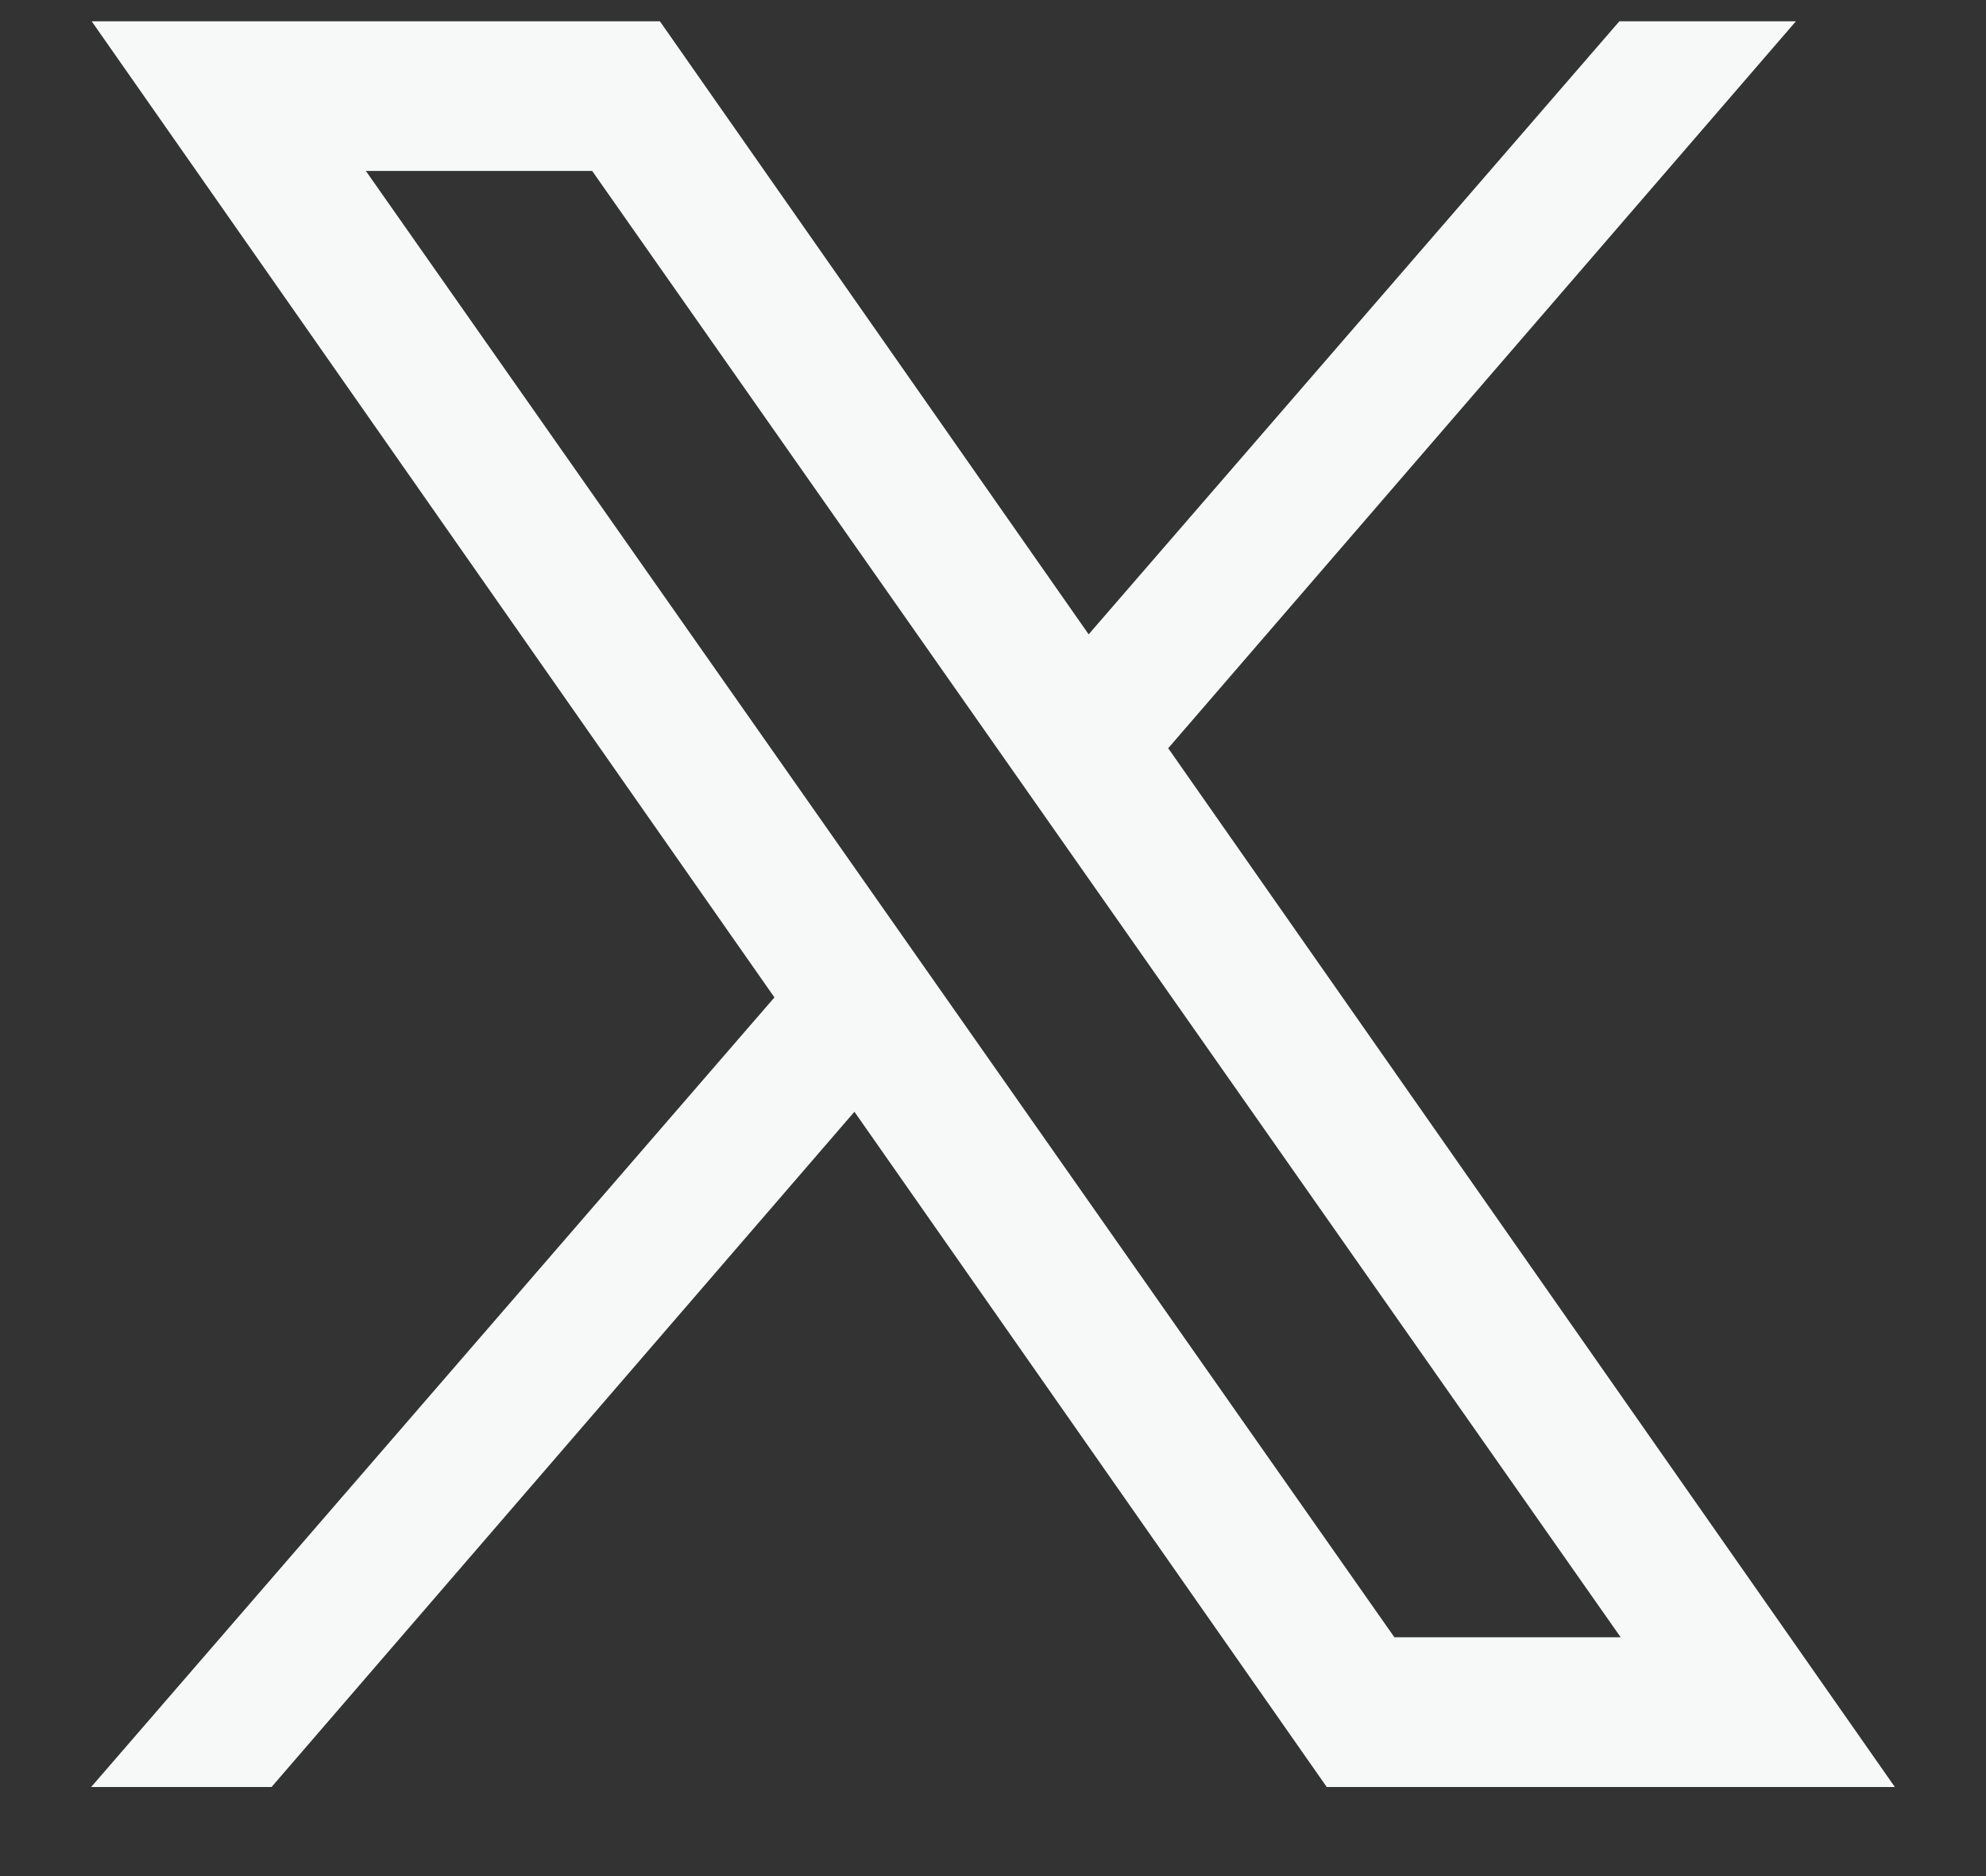
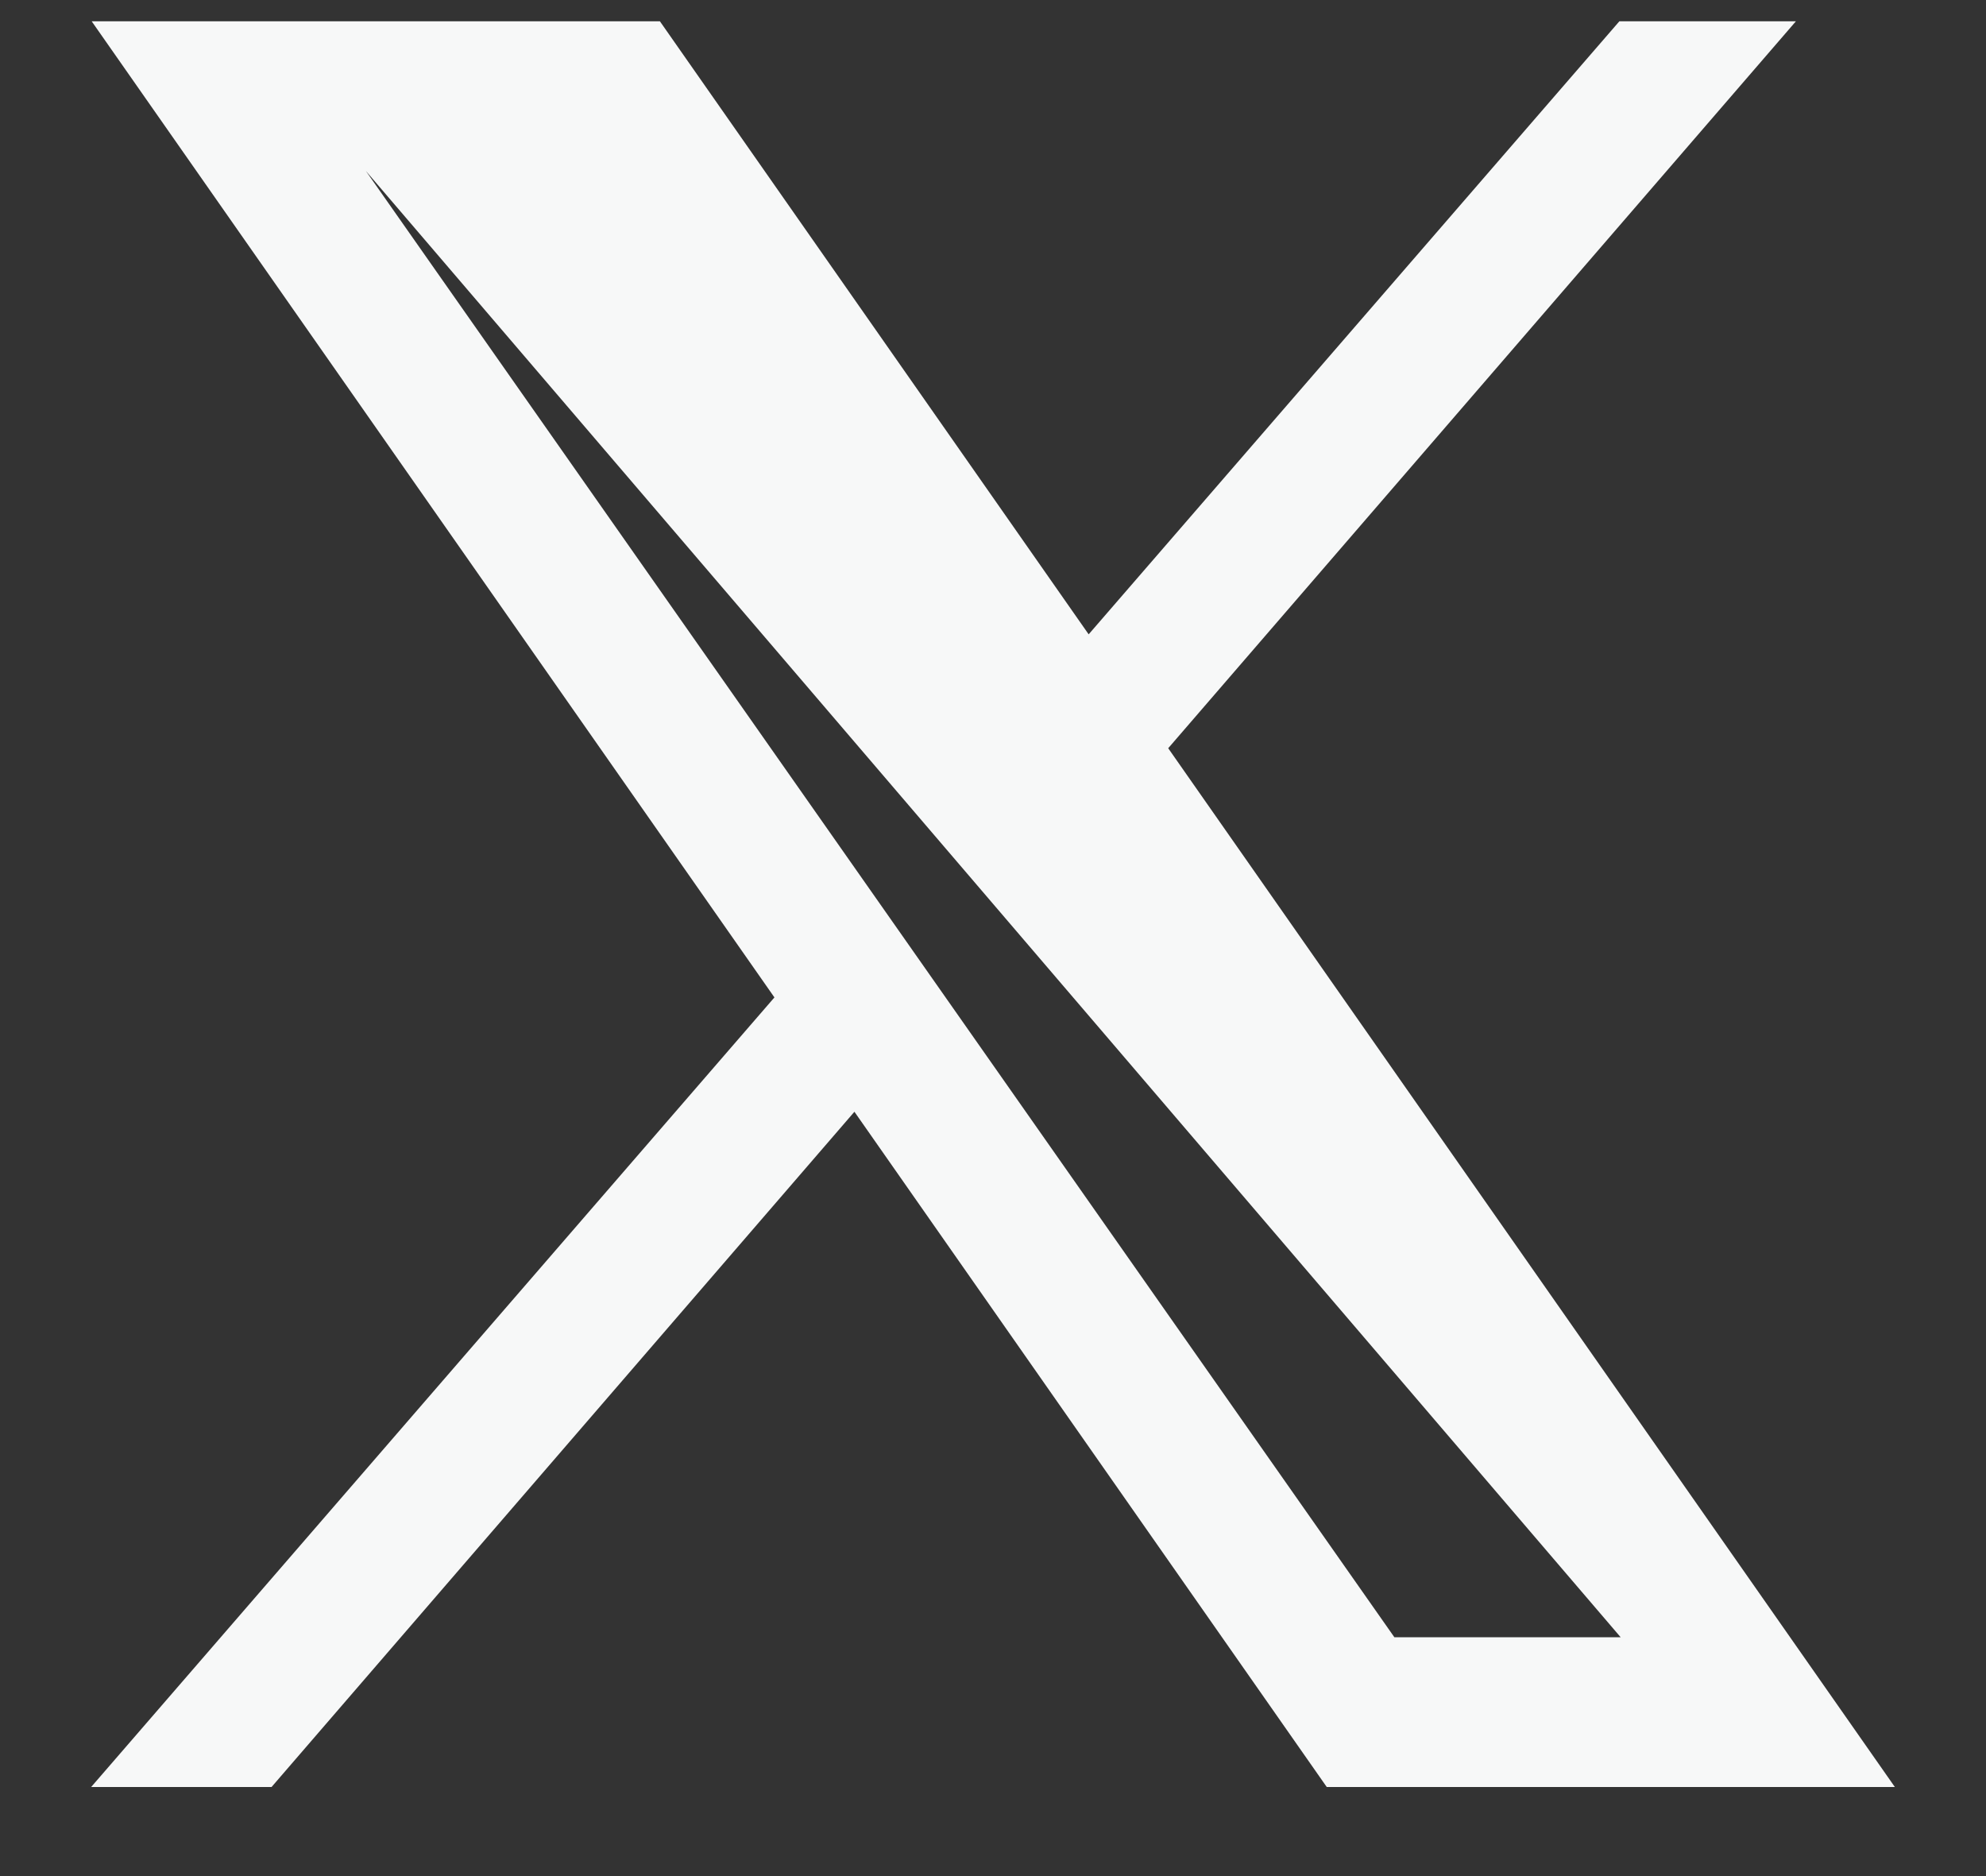
<svg xmlns="http://www.w3.org/2000/svg" width="18" height="17" viewBox="0 0 18 17" fill="none">
  <rect x="0" y="0" width="18" height="17" fill="#333333" stroke="none" />
-   <path fill-rule="evenodd" clip-rule="evenodd" d="M7.744 10.074L12.025 16.193H17.174L10.588 6.78L16.277 0.193H14.677L9.867 5.748L5.981 0.193H0.831L7.019 9.038L0.826 16.193H2.461L7.744 10.074ZM12.638 14.836L3.316 1.549H5.367L14.689 14.836H12.638Z" fill="#F7F8F8" />
+   <path fill-rule="evenodd" clip-rule="evenodd" d="M7.744 10.074L12.025 16.193H17.174L10.588 6.78L16.277 0.193H14.677L9.867 5.748L5.981 0.193H0.831L7.019 9.038L0.826 16.193H2.461L7.744 10.074ZM12.638 14.836L3.316 1.549L14.689 14.836H12.638Z" fill="#F7F8F8" />
</svg>